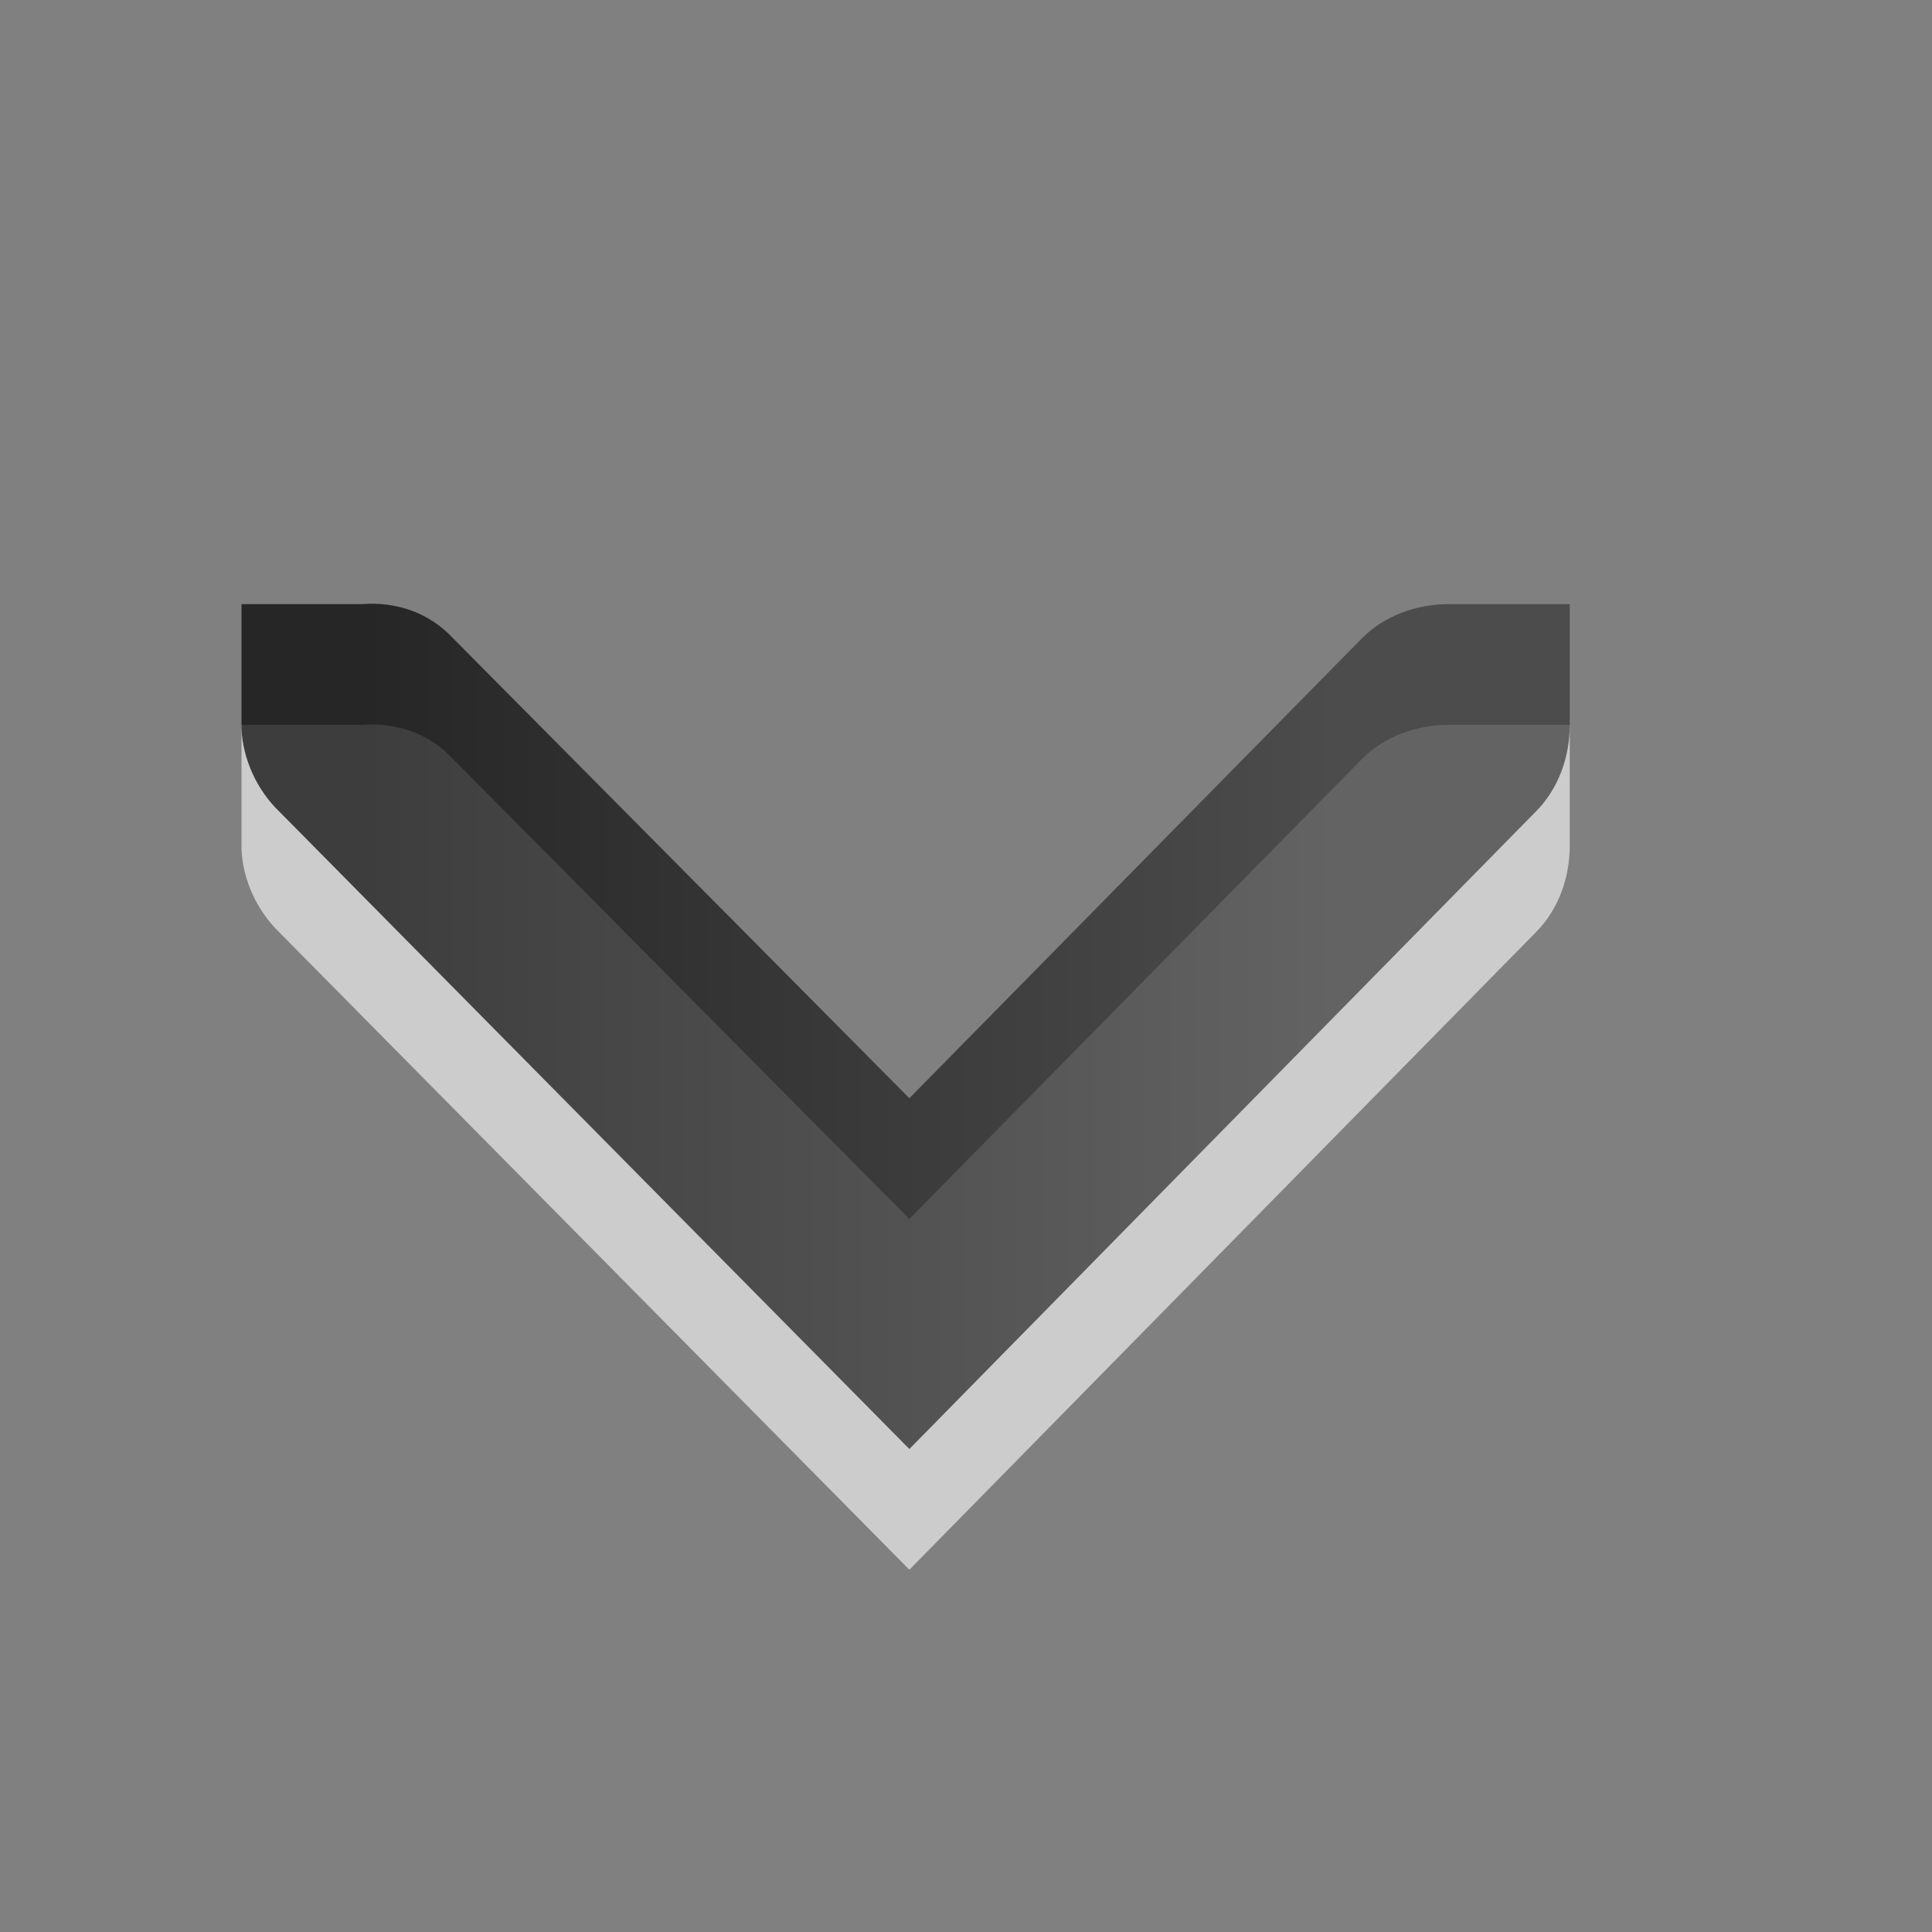
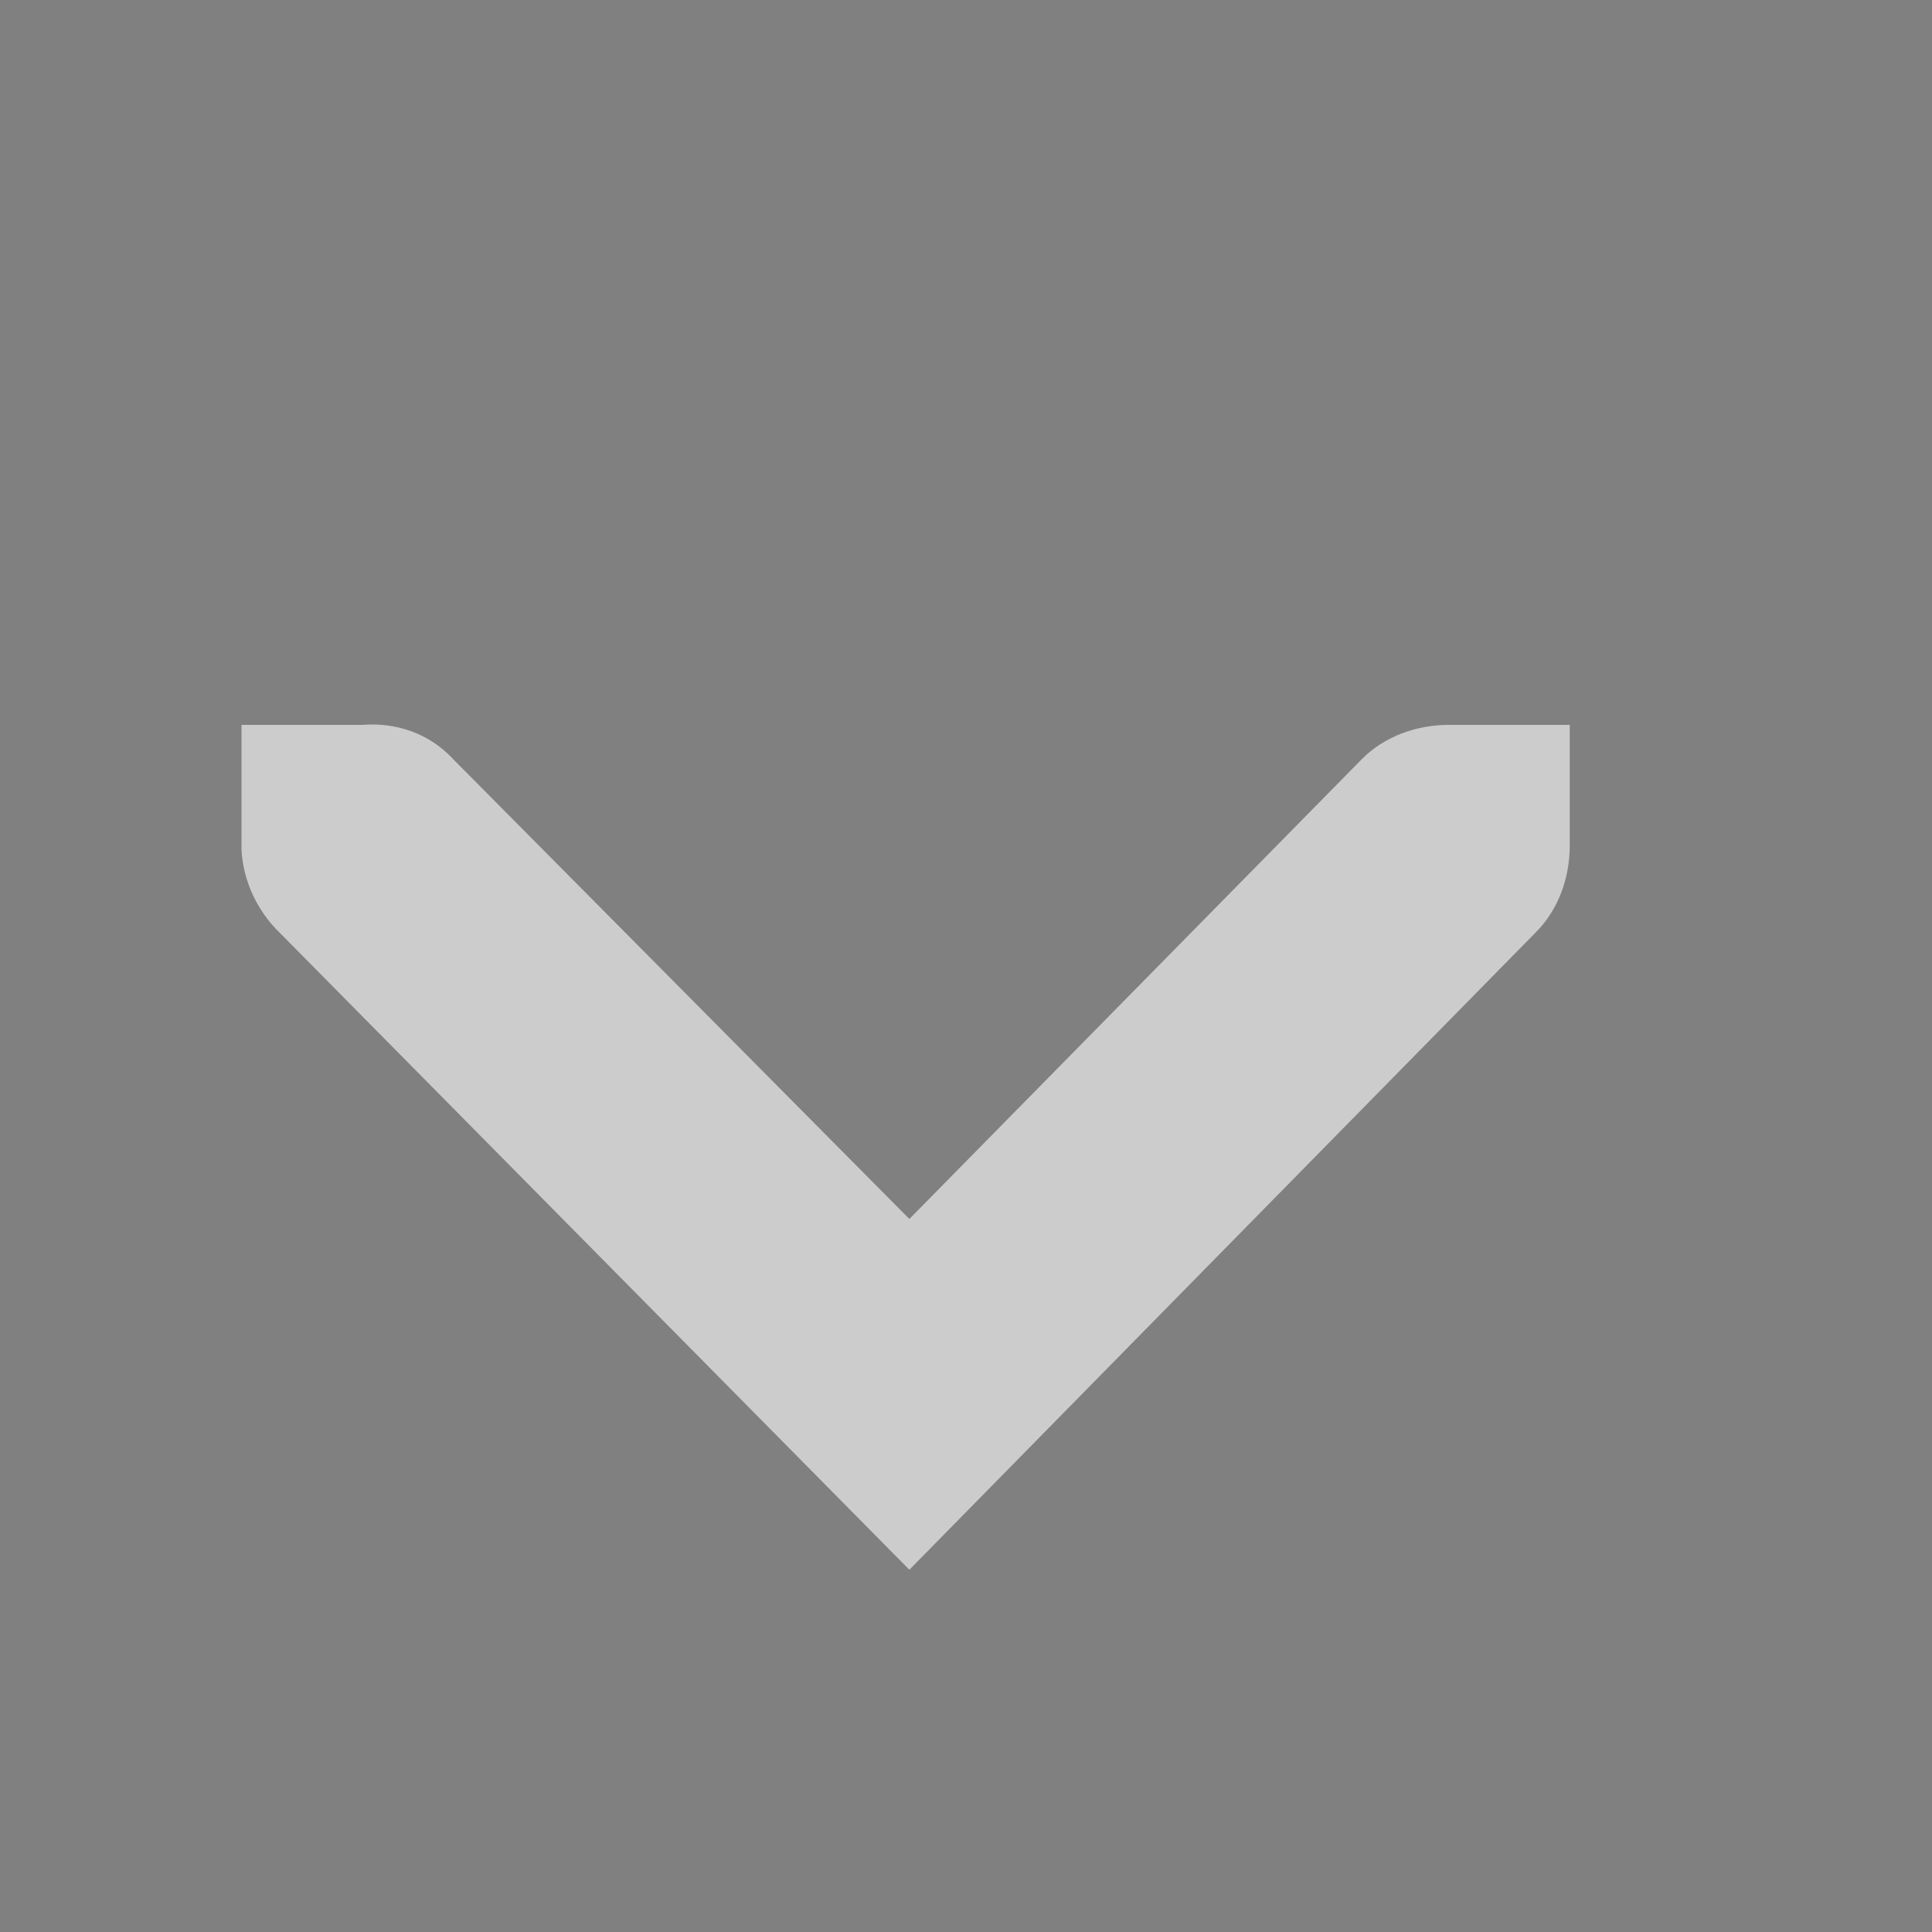
<svg xmlns="http://www.w3.org/2000/svg" xmlns:ns1="http://www.inkscape.org/namespaces/inkscape" xmlns:ns2="http://sodipodi.sourceforge.net/DTD/sodipodi-0.dtd" xmlns:xlink="http://www.w3.org/1999/xlink" viewBox="0 0 16 16" id="svg3141" version="1.1" ns1:version="0.48.3.1 r9886" width="100%" height="100%" ns2:docname="go-up.svg">
  <rect x="0" y="0" width="16" height="16" fill="#808080" stroke="none" />
  <ns2:namedview pagecolor="#ffffff" bordercolor="#666666" borderopacity="1" objecttolerance="10" gridtolerance="10" guidetolerance="10" ns1:pageopacity="0" ns1:pageshadow="2" ns1:window-width="801" ns1:window-height="689" id="namedview3162" showgrid="true" ns1:zoom="14.75" ns1:cx="8" ns1:cy="8.6101694" ns1:window-x="416" ns1:window-y="201" ns1:window-maximized="0" ns1:current-layer="svg3141">
    <ns1:grid type="xygrid" id="grid2991" />
  </ns2:namedview>
  <defs id="defs3143">
    <linearGradient gradientUnits="userSpaceOnUse" id="linearGradient951-5" x2="0" y1="3.007" y2="11.024">
      <stop offset="0" id="stop3146" />
      <stop offset="1" stop-color="#363636" id="stop3148" />
    </linearGradient>
    <linearGradient ns1:collect="always" xlink:href="#linearGradient951-5" id="linearGradient4114" gradientUnits="userSpaceOnUse" y1="3.007" x2="0" y2="11.024" />
    <linearGradient ns1:collect="always" xlink:href="#linearGradient951-5" id="linearGradient4116" gradientUnits="userSpaceOnUse" y1="3.007" x2="0" y2="11.024" />
    <linearGradient ns1:collect="always" xlink:href="#linearGradient951-5" id="linearGradient4118" gradientUnits="userSpaceOnUse" y1="3.007" x2="0" y2="11.024" />
    <linearGradient gradientTransform="matrix(0,-1,1,0,0,15.997)" y2="11.024" x2="0" y1="3.007" gradientUnits="userSpaceOnUse" id="linearGradient3111" xlink:href="#linearGradient951-5-4" ns1:collect="always" />
    <linearGradient y2="11.024" x2="0" y1="3.007" gradientUnits="userSpaceOnUse" id="linearGradient3078" xlink:href="#linearGradient951-5-4" ns1:collect="always" />
    <linearGradient ns1:collect="always" xlink:href="#linearGradient951-5-4" id="linearGradient3049" gradientUnits="userSpaceOnUse" y1="3.007" x2="0" y2="11.024" />
    <linearGradient gradientUnits="userSpaceOnUse" id="linearGradient3041" x2="0" y1="3.007" y2="11.024">
      <stop offset="0" id="stop3043" />
      <stop offset="1" stop-color="#363636" id="stop3045" />
    </linearGradient>
    <linearGradient gradientUnits="userSpaceOnUse" id="linearGradient951-5-4" x2="0" y1="3.007" y2="11.024">
      <stop offset="0" id="stop3102-0" />
      <stop offset="1" stop-color="#363636" id="stop3104-7" />
    </linearGradient>
    <linearGradient ns1:collect="always" xlink:href="#linearGradient951-5-4" id="linearGradient4130-0" gradientUnits="userSpaceOnUse" y1="3.007" x2="0" y2="11.024" />
    <linearGradient gradientUnits="userSpaceOnUse" id="linearGradient951-5-0" x2="0" y1="3.007" y2="11.024">
      <stop offset="0" id="stop3102" />
      <stop offset="1" stop-color="#363636" id="stop3104" />
    </linearGradient>
    <linearGradient ns1:collect="always" xlink:href="#linearGradient951-5-0" id="linearGradient4130" gradientUnits="userSpaceOnUse" y1="3.007" x2="0" y2="11.024" />
    <linearGradient ns1:collect="always" xlink:href="#linearGradient951-5-0" id="linearGradient4132" gradientUnits="userSpaceOnUse" y1="3.007" x2="0" y2="11.024" />
    <linearGradient y2="-680.855" y1="-691.545" x2="0" id="linearGradient1020" gradientUnits="userSpaceOnUse">
      <stop id="stop3058" offset="0" />
      <stop id="stop3060" stop-color="#363636" offset="1" />
    </linearGradient>
    <linearGradient ns1:collect="always" xlink:href="#linearGradient951-5-4" id="linearGradient3042" gradientUnits="userSpaceOnUse" gradientTransform="matrix(0,1,1,0,0,2.004)" y1="3.007" x2="0" y2="11.024" />
  </defs>
  <path style="opacity:0.6;color:#000000;fill:#ffffff;fill-opacity:1;fill-rule:nonzero;stroke-width:1;stroke-linecap:butt;stroke-linejoin:miter;stroke-miterlimit:4;stroke-opacity:1;stroke-dasharray:none;stroke-dashoffset:0;marker:none;visibility:visible;display:inline;overflow:visible;enable-background:accumulate" d="m 2,6.003 1,0 c 0.281,-0.022 0.555,0.071 0.75,0.281 l 3.781,3.811 3.75,-3.811 c 0.188,-0.188 0.453,-0.281 0.719,-0.281 l 1,0 0,1 c 0,0.265 -0.093,0.53 -0.281,0.718 L 7.531,13 2.313,7.721 C 2.129,7.543 2.011,7.288 2,7.034 l 0,-0.031 0,-1 z" id="path3051" ns1:connector-curvature="0" />
-   <path style="opacity:0.7;color:#000000;fill:url(#linearGradient3042);fill-opacity:1;fill-rule:nonzero;stroke-width:1;stroke-linecap:butt;stroke-linejoin:miter;stroke-miterlimit:4;stroke-opacity:1;stroke-dasharray:none;stroke-dashoffset:0;marker:none;visibility:visible;display:inline;overflow:visible;enable-background:accumulate" d="m 2,5.003 1,0 c 0.281,-0.022 0.555,0.071 0.75,0.281 l 3.781,3.811 3.75,-3.811 c 0.188,-0.188 0.453,-0.281 0.719,-0.281 l 1,0 0,1 c 0,0.265 -0.093,0.53 -0.281,0.718 L 7.531,12 2.313,6.721 C 2.129,6.544 2.011,6.289 2,6.034 l 0,-0.031 0,-1 z" id="path3047" ns1:connector-curvature="0" />
</svg>